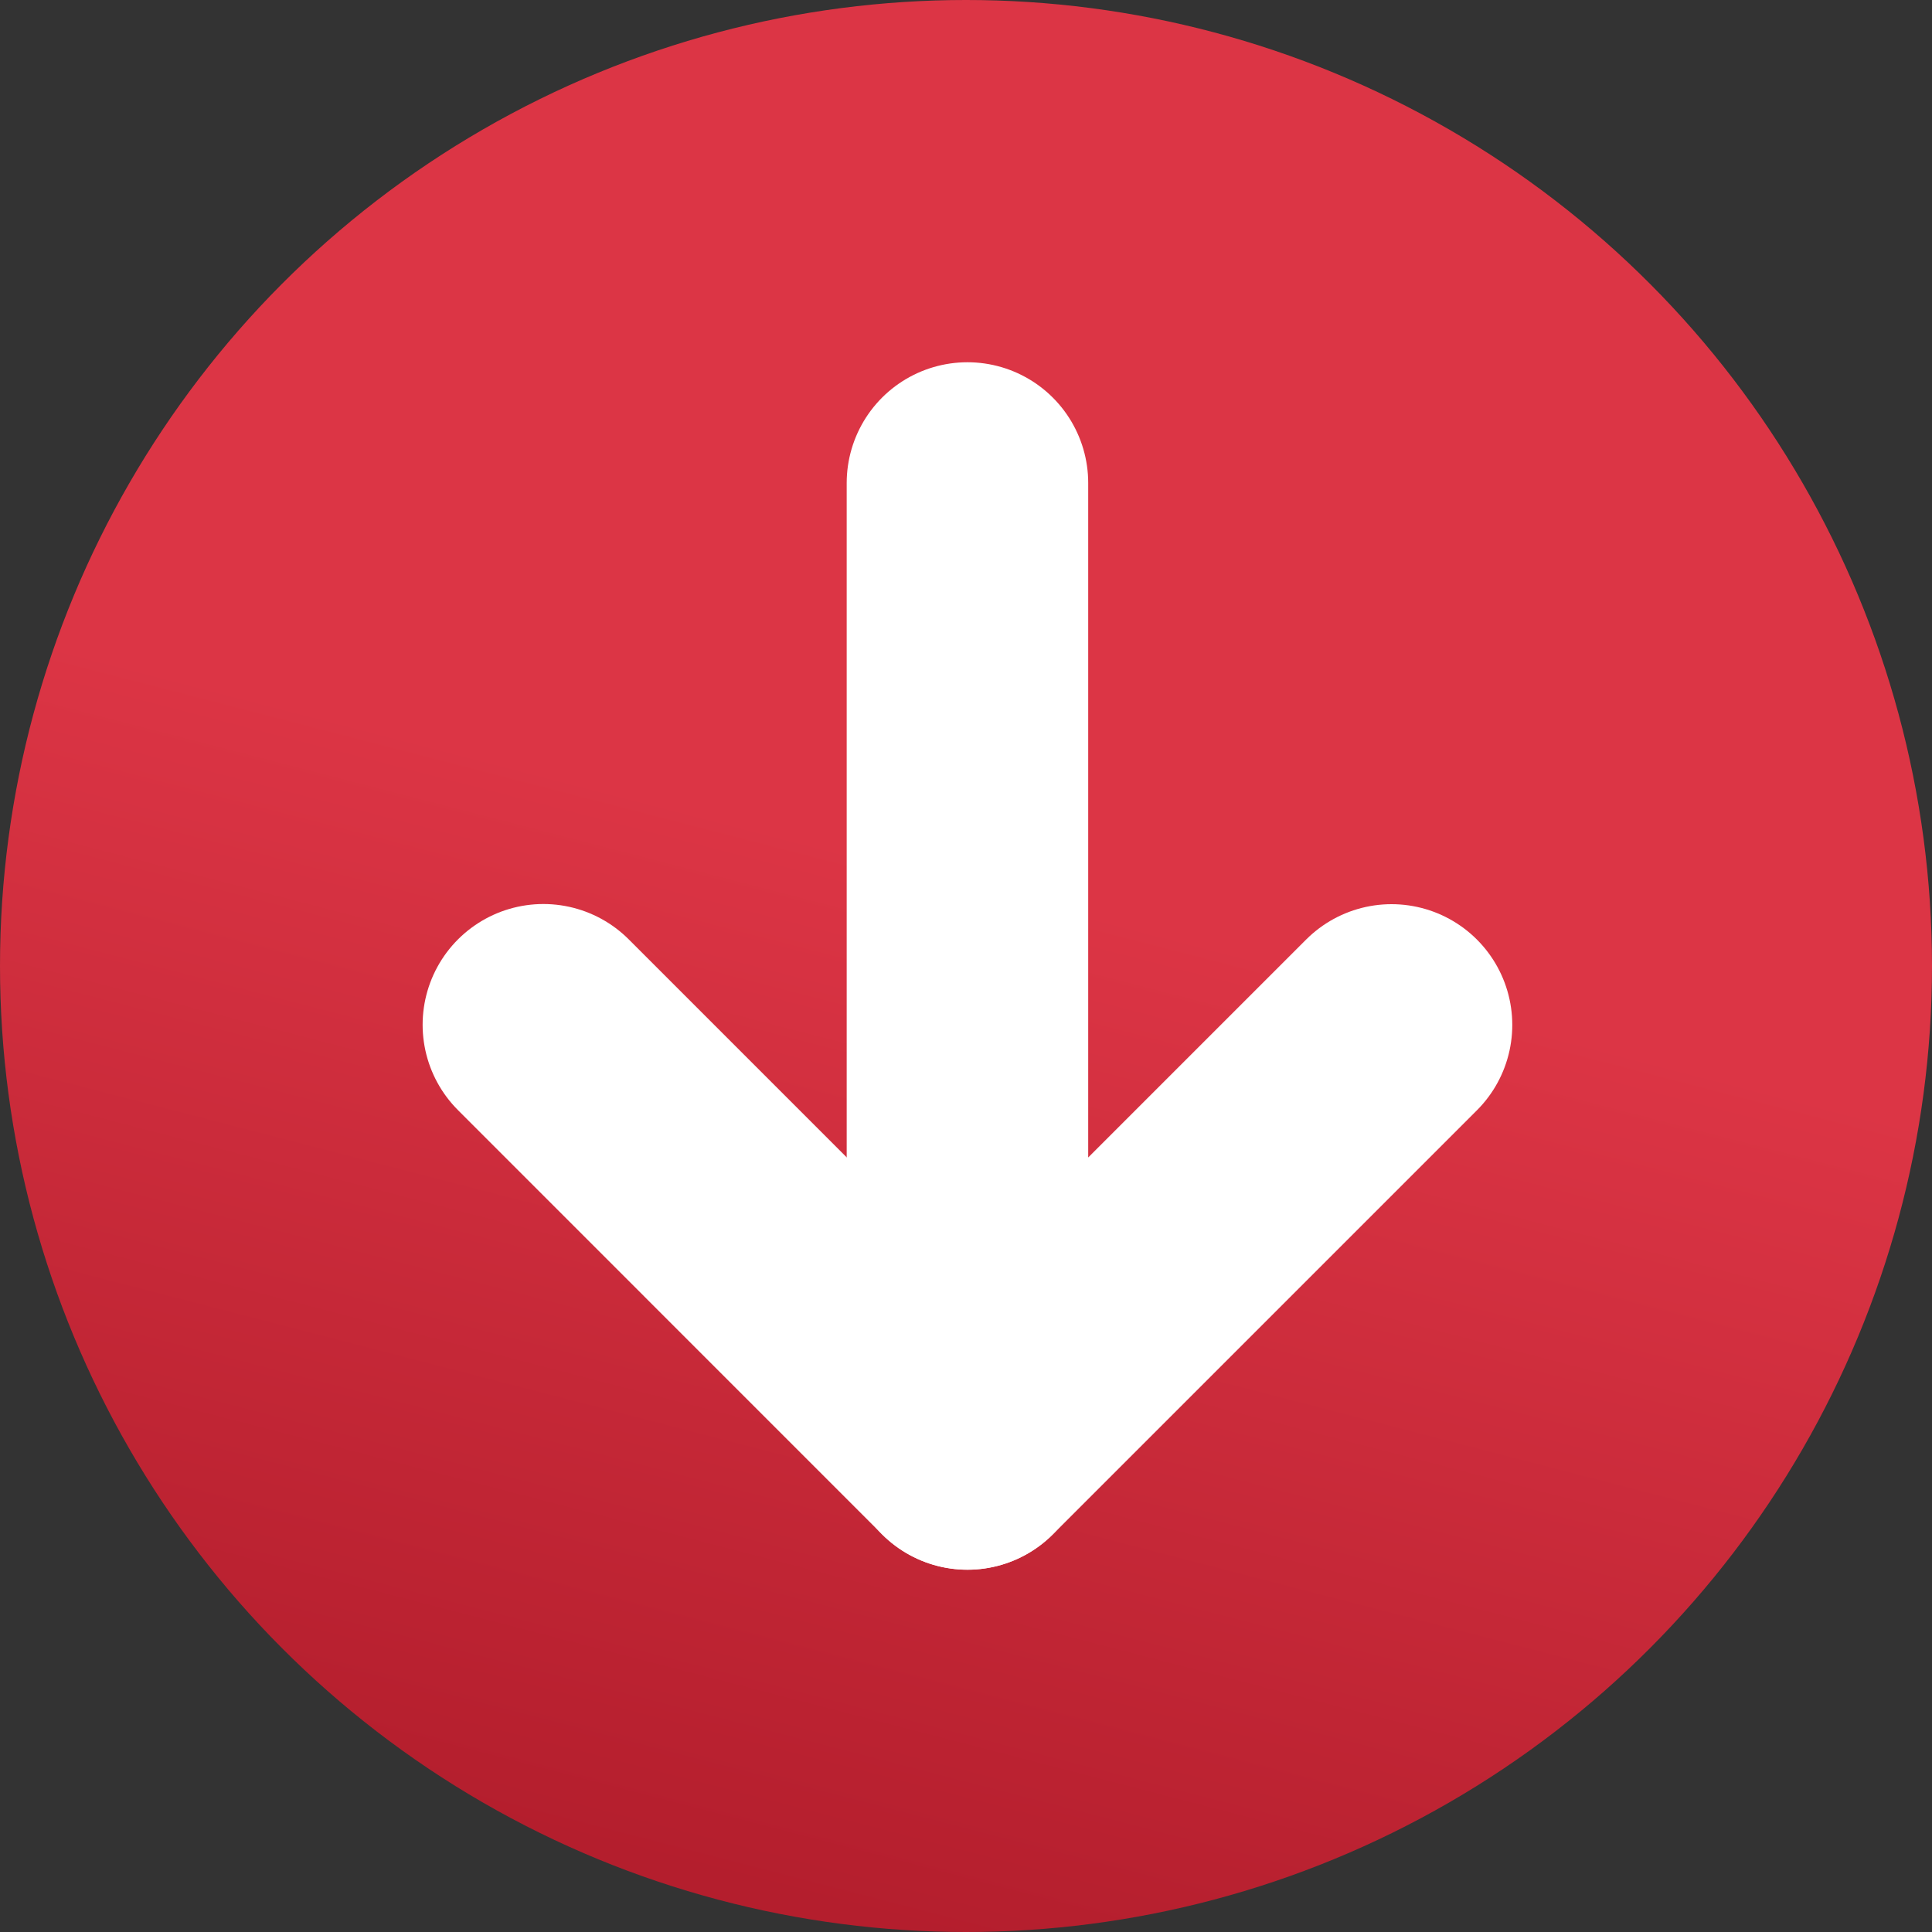
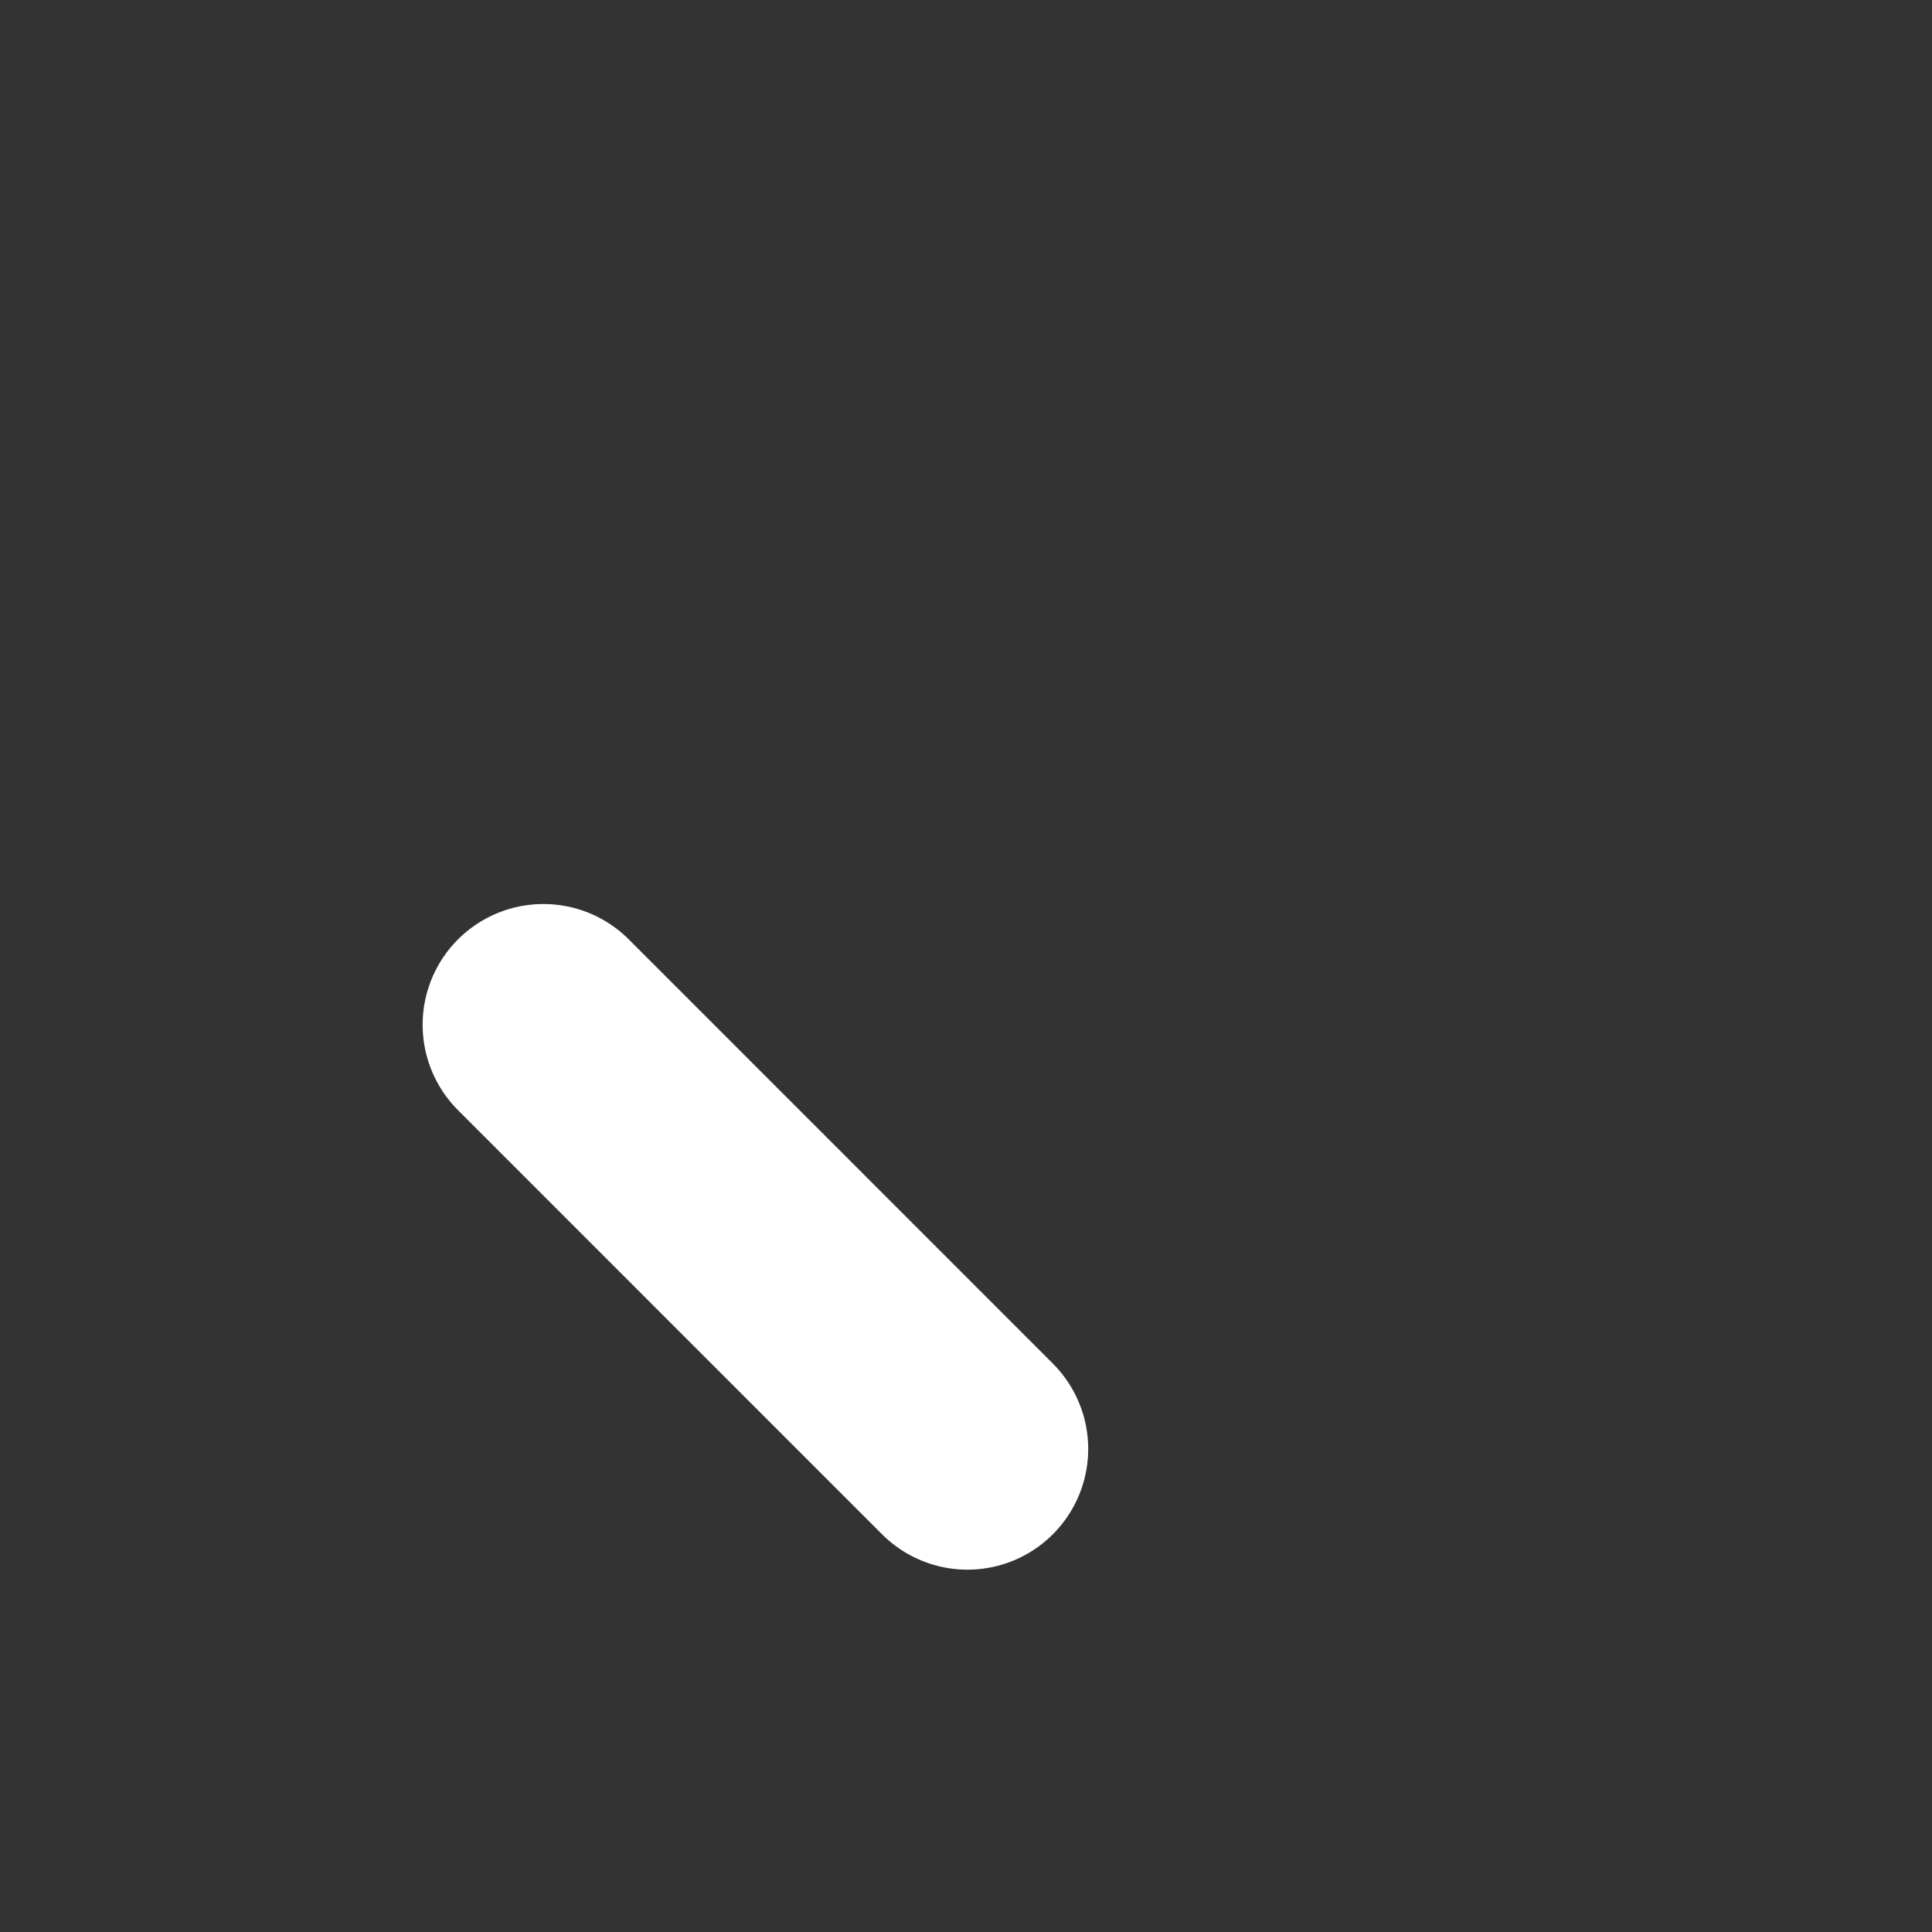
<svg xmlns="http://www.w3.org/2000/svg" width="24" height="24" viewBox="0 0 24 24" fill="none">
  <rect x="0" y="0" width="24" height="24" fill="#333333" stroke="none" />
-   <circle cx="12" cy="12" r="12" fill="url(#paint0_linear_3821_5326)" />
-   <path d="M12.018 6L12.018 18L17.286 12.732" stroke="white" stroke-width="3" stroke-linecap="round" stroke-linejoin="round" />
  <path d="M12.018 17.999L6.75 12.73" stroke="white" stroke-width="3" stroke-linecap="round" stroke-linejoin="round" />
  <defs>
    <linearGradient id="paint0_linear_3821_5326" x1="11.077" y1="10.615" x2="7.846" y2="23.077" gradientUnits="userSpaceOnUse">
      <stop stop-color="#DC3545" />
      <stop offset="1" stop-color="#B41E2D" />
    </linearGradient>
  </defs>
</svg>